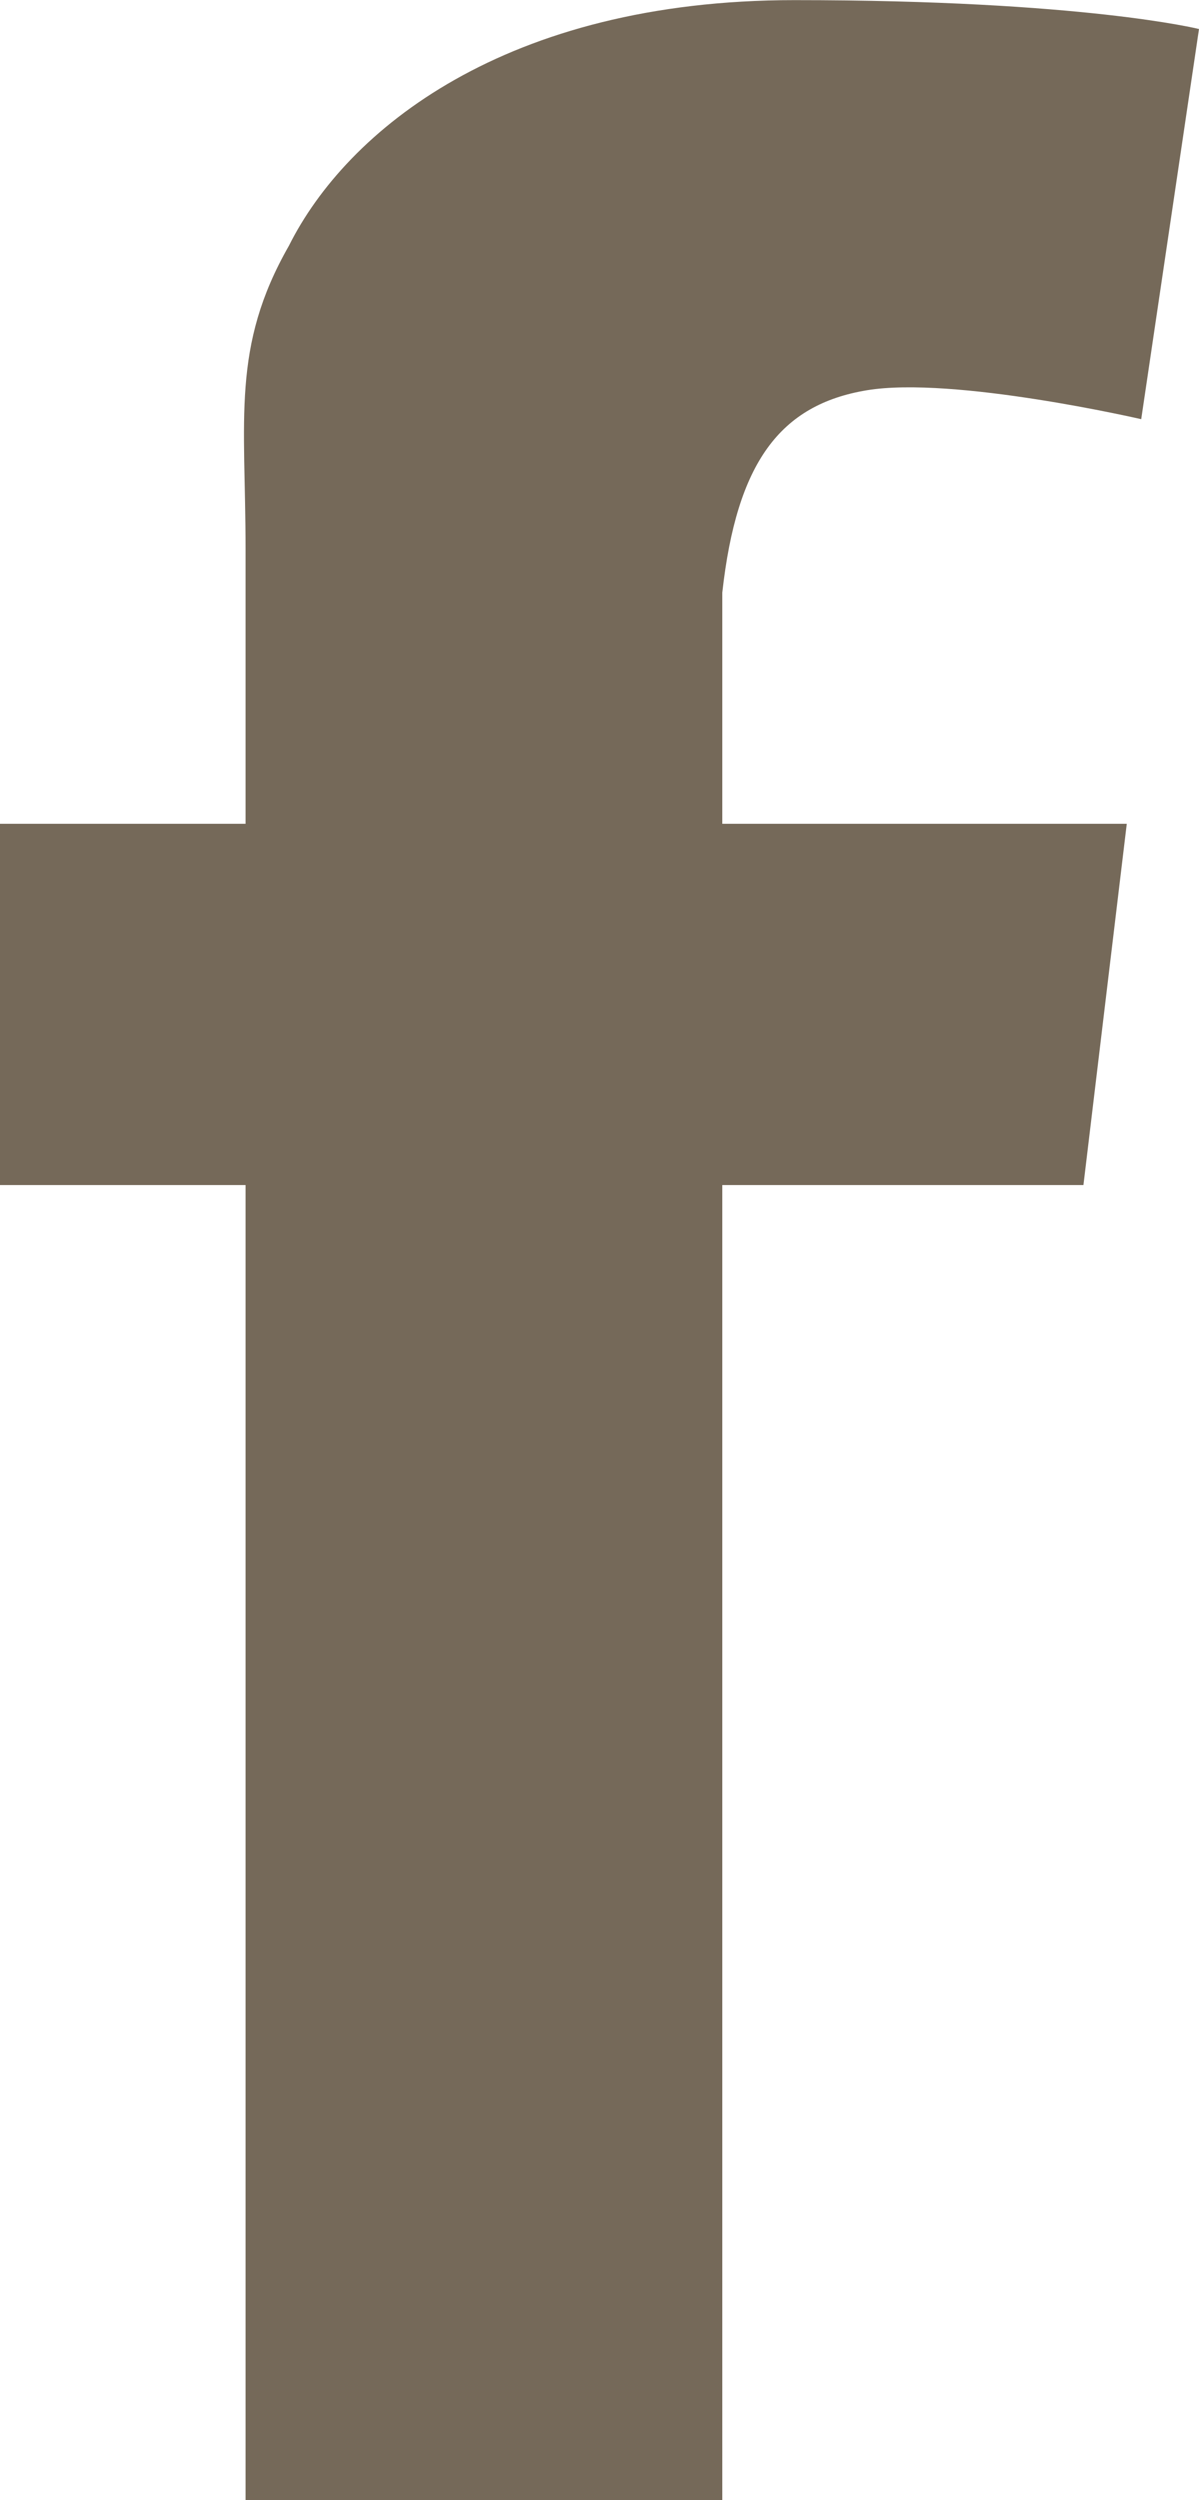
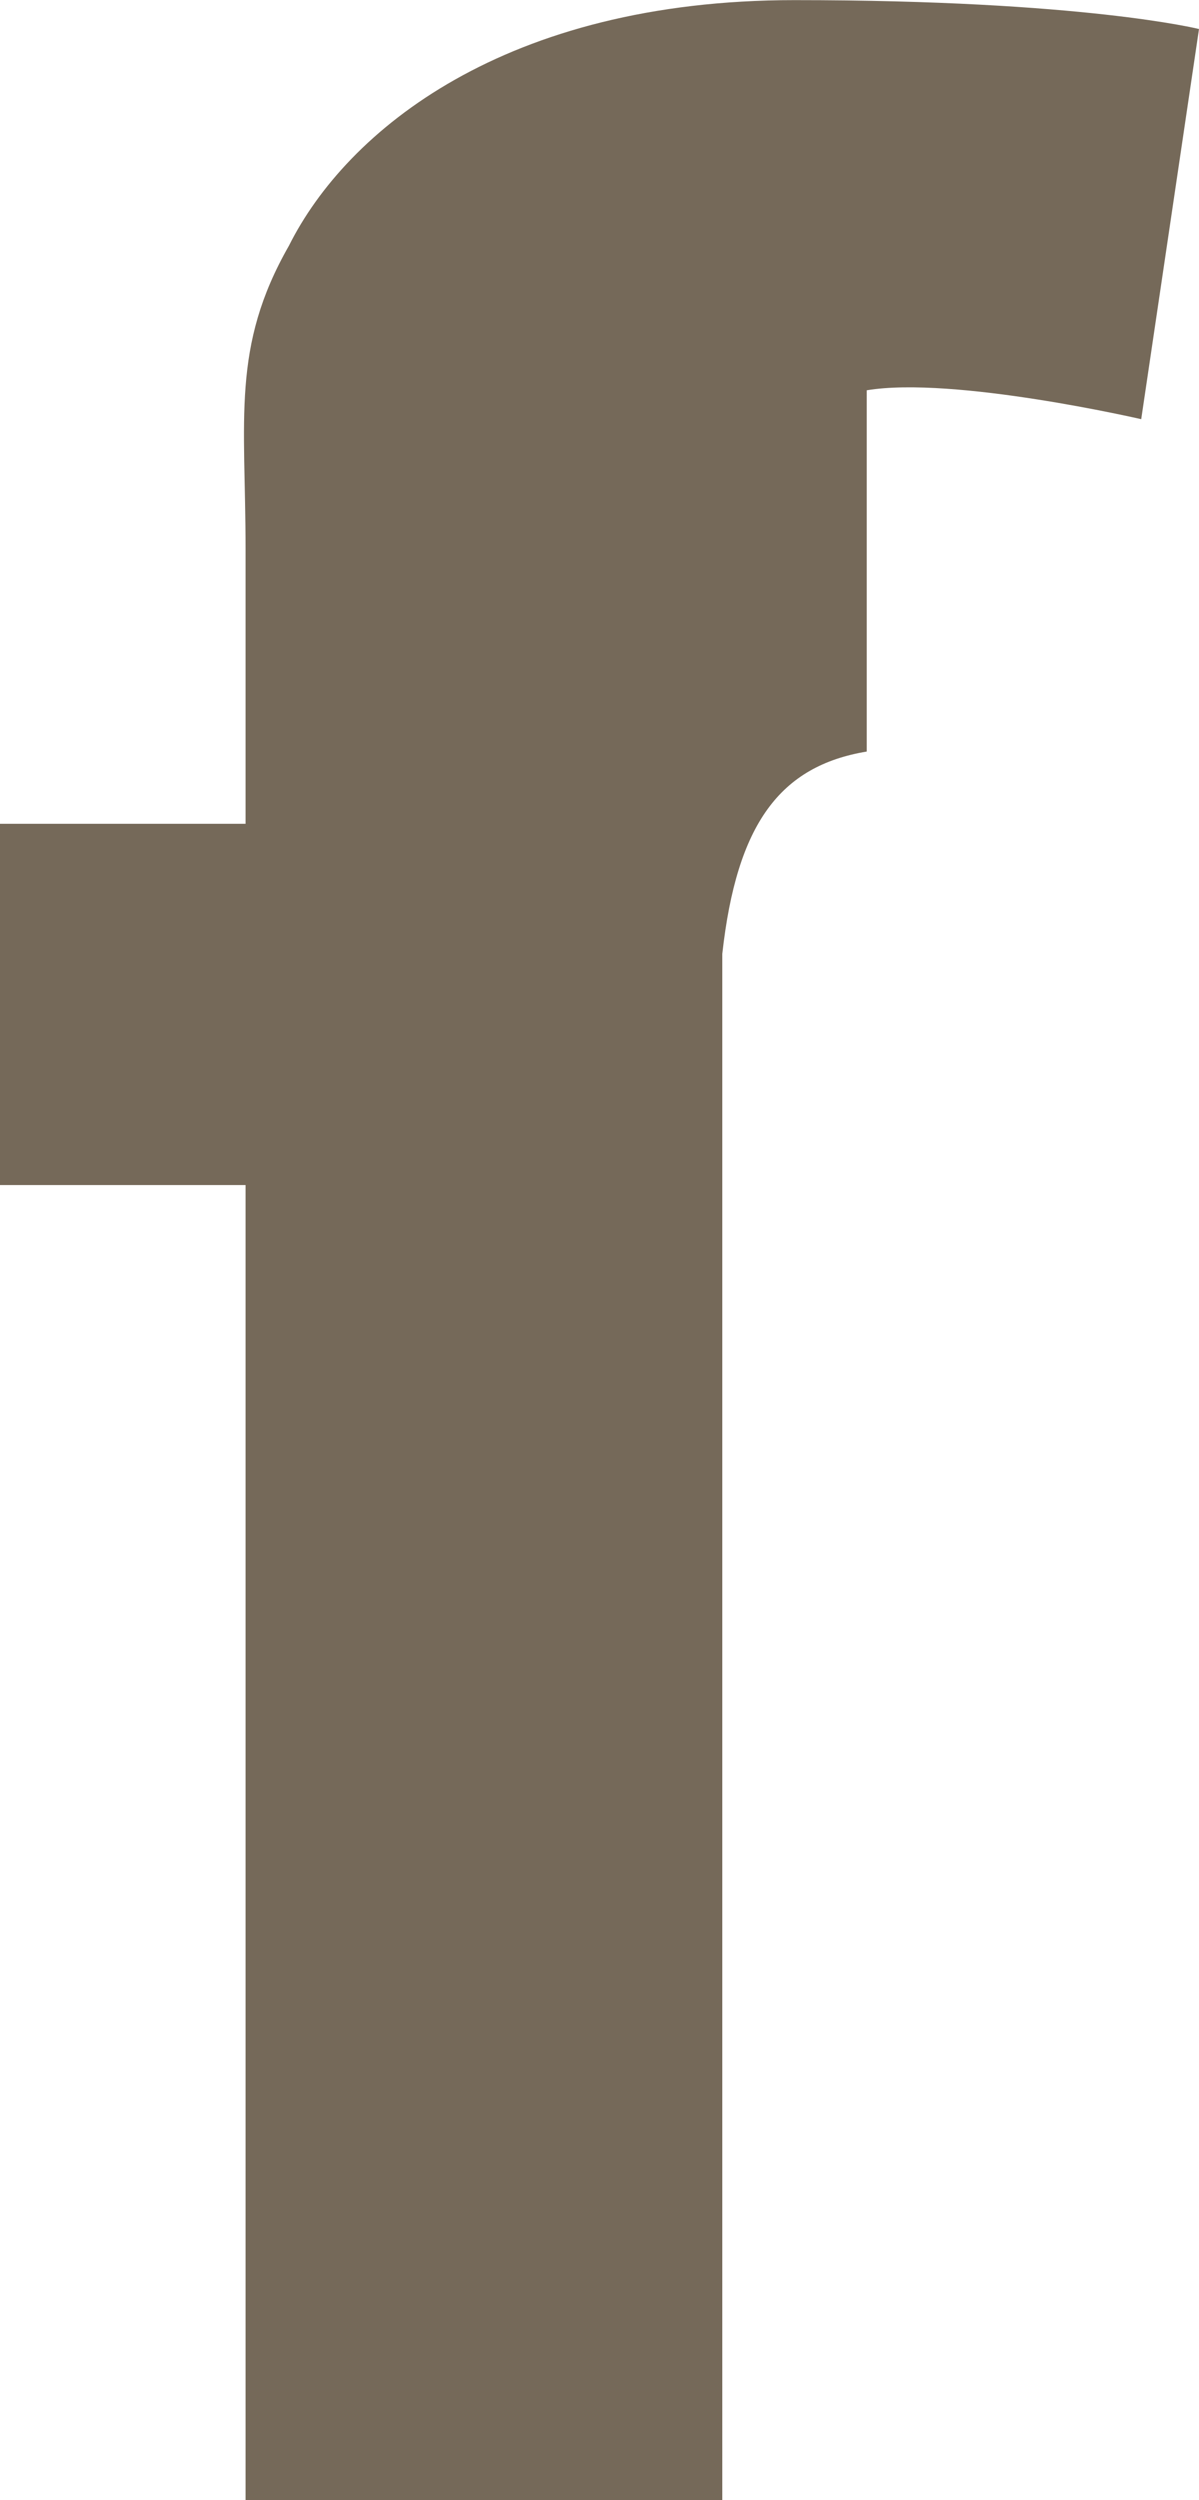
<svg xmlns="http://www.w3.org/2000/svg" xmlns:ns1="http://www.inkscape.org/namespaces/inkscape" xmlns:ns2="http://sodipodi.sourceforge.net/DTD/sodipodi-0.dtd" width="2.342mm" height="4.882mm" viewBox="0 0 8.3 17.3" id="svg18400" version="1.1" ns1:version="0.91 r13725" ns2:docname="icon-fb.svg">
  <defs id="defs18402" />
  <ns2:namedview id="base" pagecolor="#ffffff" bordercolor="#666666" borderopacity="1.0" ns1:pageopacity="0.0" ns1:pageshadow="2" ns1:zoom="0.35" ns1:cx="4.1500029" ns1:cy="8.6499953" ns1:document-units="px" ns1:current-layer="layer1" showgrid="false" fit-margin-top="0" fit-margin-left="0" fit-margin-right="0" fit-margin-bottom="0" ns1:window-width="732" ns1:window-height="403" ns1:window-x="2051" ns1:window-y="252" ns1:window-maximized="0" />
  <g ns1:label="Vrstva 1" ns1:groupmode="layer" id="layer1" transform="translate(116.293,-523.712)">
-     <path style="fill:#756959" ns1:connector-curvature="0" id="path153" d="m -110.293,526.412 c 0.6,-0.1 1.9,0.2 1.9,0.2 l 0.4,-2.7 c 0,0 -0.8,-0.2 -2.8,-0.2 -2,0 -3.1,0.9 -3.5,1.7 -0.4,0.7 -0.3,1.2 -0.3,2.1 0,0.2 0,0.9 0,1.9 l -1.7,0 0,2.5 1.7,0 c 0,4 0,9.1 0,9.1 l 3.3,0 c 0,0 0,-5.2 0,-9.1 l 2.5,0 0.3,-2.5 -2.8,0 c 0,-0.8 0,-1.4 0,-1.6 0.1,-0.9 0.4,-1.3 1,-1.4 z" class="st4" />
+     <path style="fill:#756959" ns1:connector-curvature="0" id="path153" d="m -110.293,526.412 c 0.6,-0.1 1.9,0.2 1.9,0.2 l 0.4,-2.7 c 0,0 -0.8,-0.2 -2.8,-0.2 -2,0 -3.1,0.9 -3.5,1.7 -0.4,0.7 -0.3,1.2 -0.3,2.1 0,0.2 0,0.9 0,1.9 l -1.7,0 0,2.5 1.7,0 c 0,4 0,9.1 0,9.1 l 3.3,0 c 0,0 0,-5.2 0,-9.1 c 0,-0.8 0,-1.4 0,-1.6 0.1,-0.9 0.4,-1.3 1,-1.4 z" class="st4" />
  </g>
</svg>